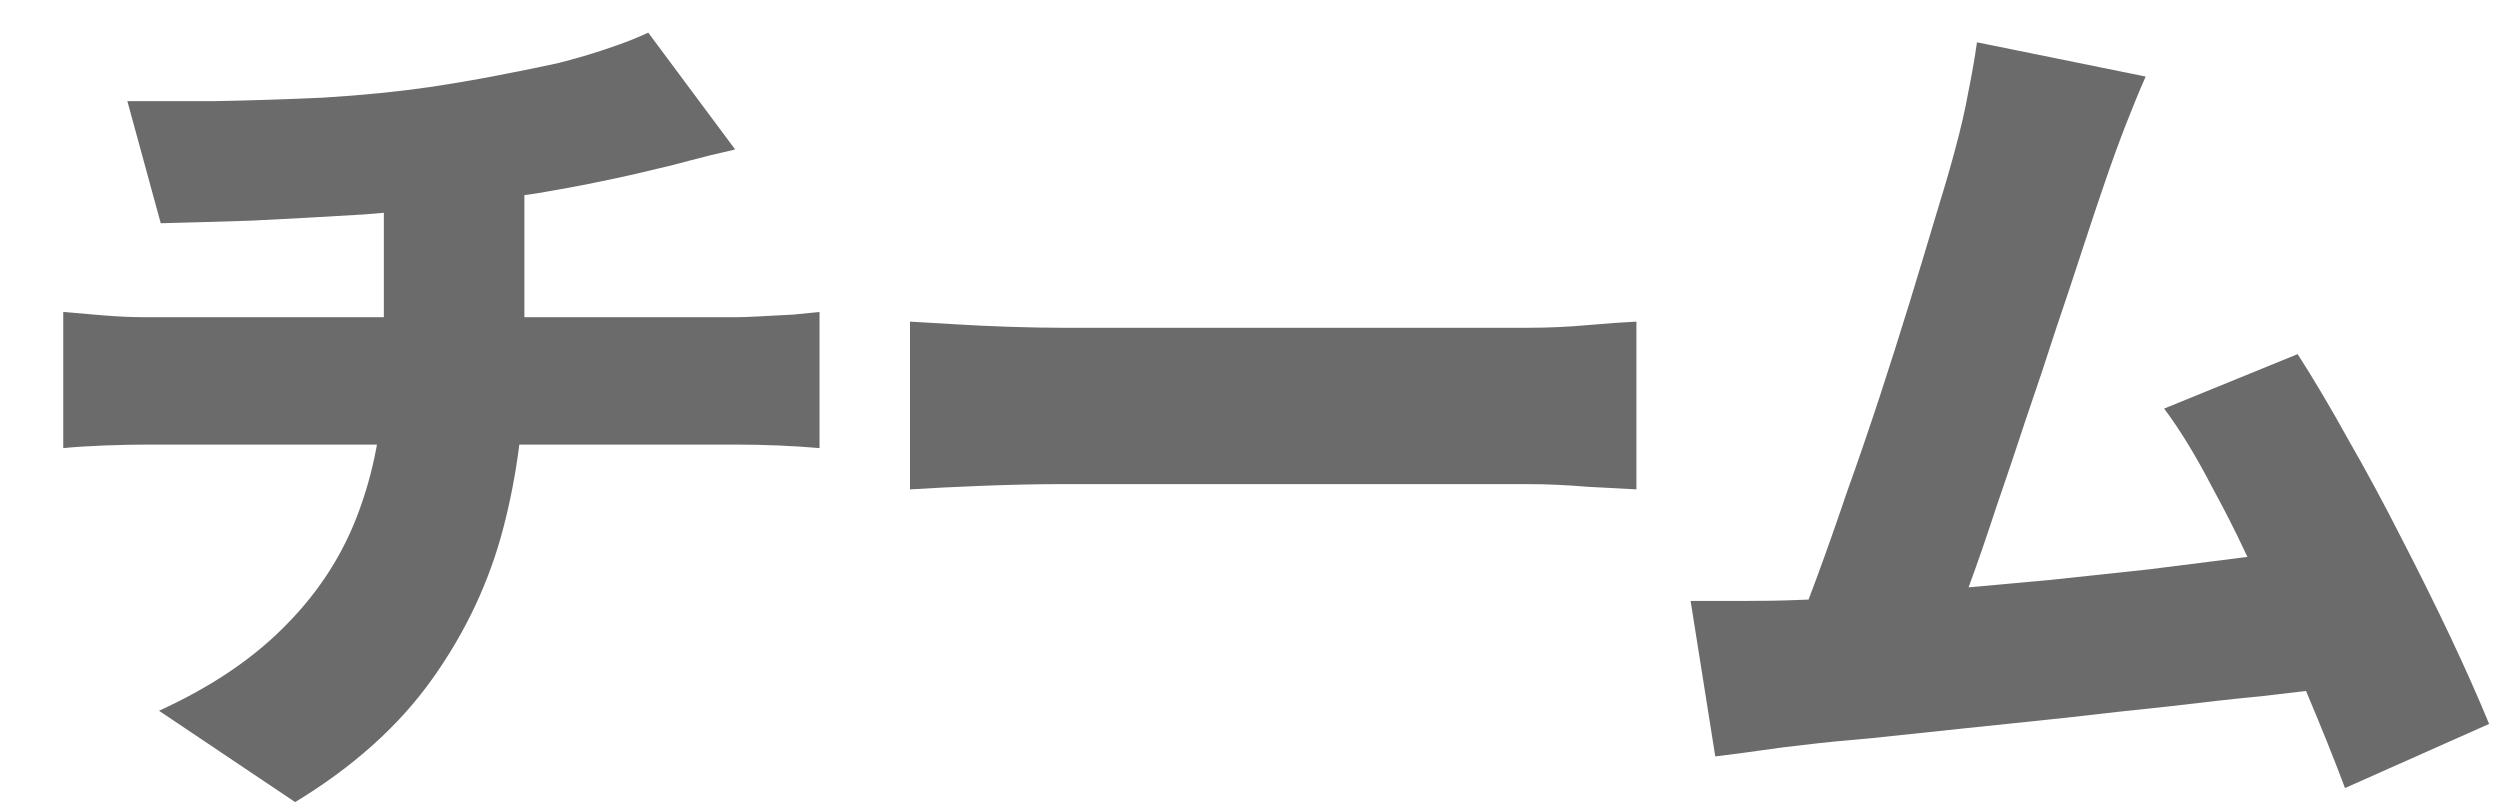
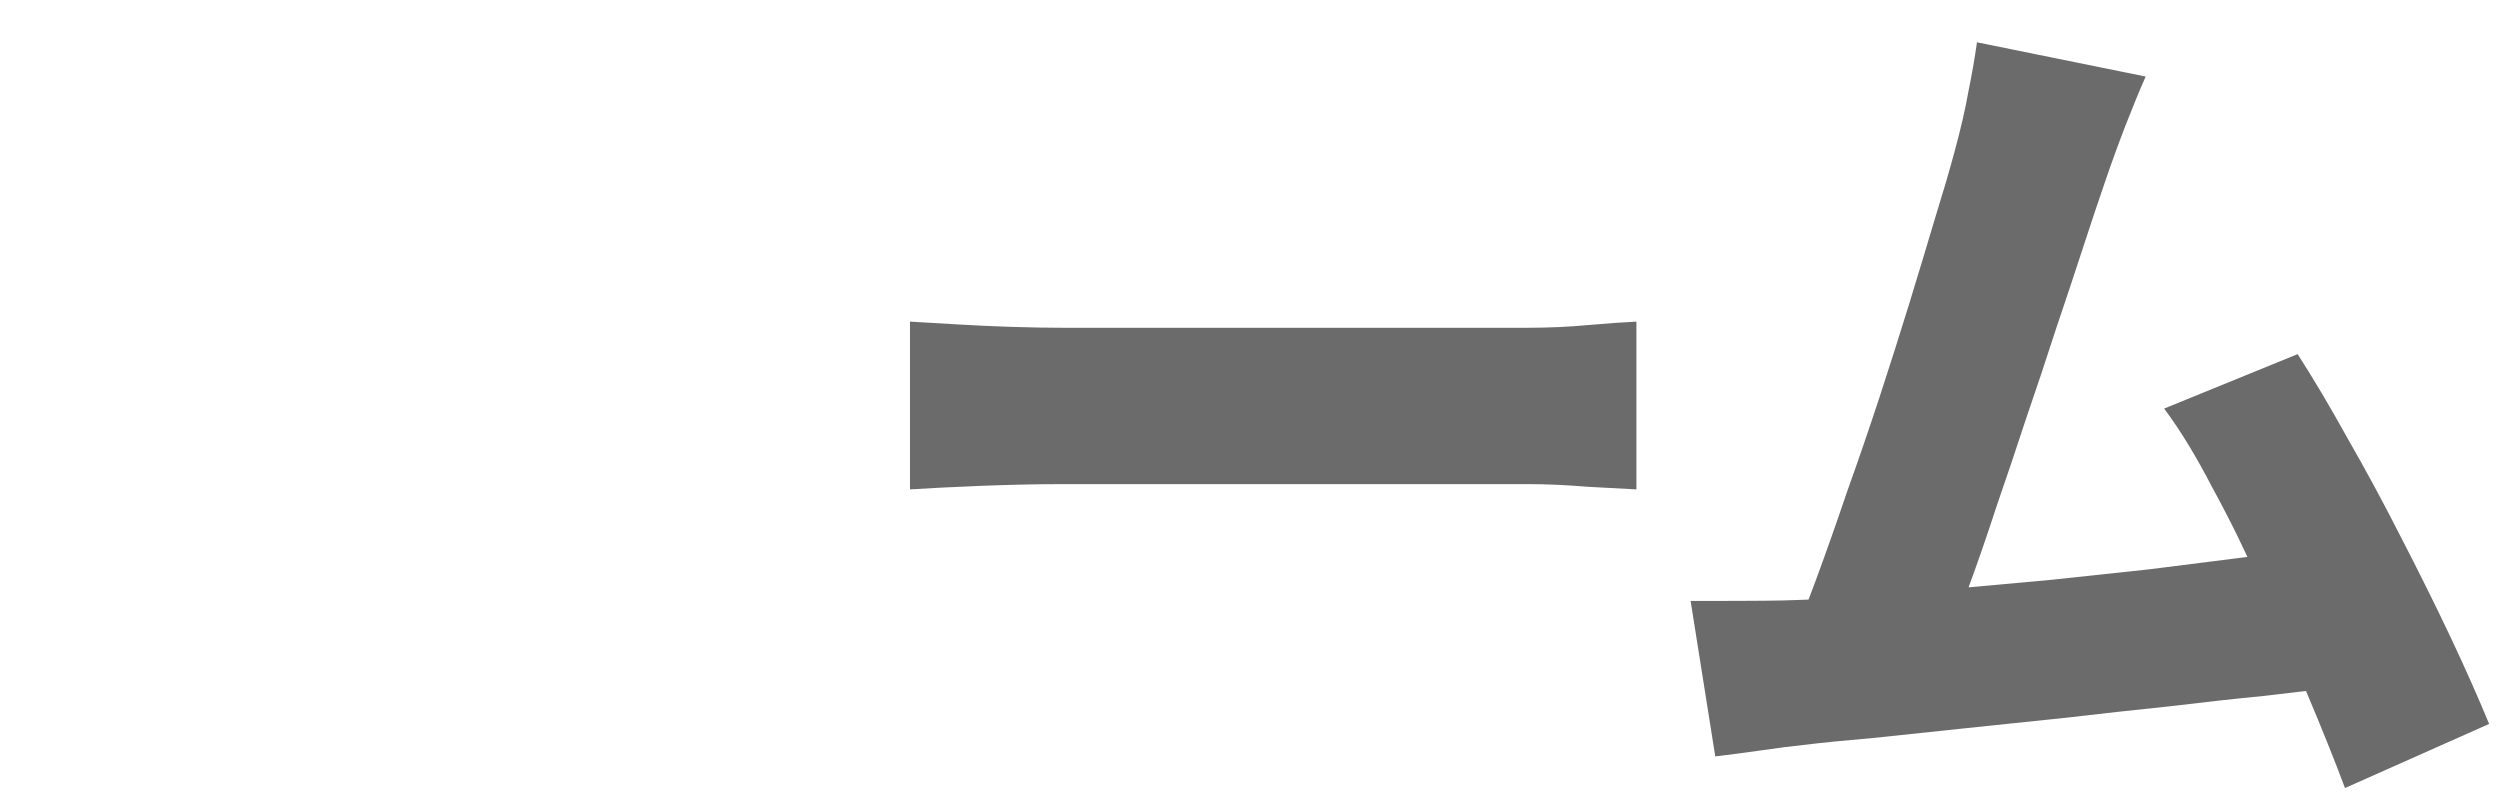
<svg xmlns="http://www.w3.org/2000/svg" width="37" height="12" viewBox="0 0 37 12" fill="none">
-   <path d="M31.756 1.133C31.66 1.35 31.561 1.592 31.456 1.861C31.352 2.13 31.248 2.416 31.145 2.719C31.058 2.97 30.954 3.282 30.832 3.655C30.711 4.028 30.577 4.431 30.43 4.864C30.291 5.297 30.143 5.739 29.988 6.19C29.84 6.641 29.693 7.078 29.546 7.503C29.407 7.928 29.273 8.318 29.142 8.673C29.021 9.02 28.913 9.306 28.817 9.531L26.477 9.609C26.599 9.314 26.733 8.968 26.881 8.569C27.028 8.17 27.18 7.741 27.335 7.282C27.5 6.823 27.66 6.355 27.817 5.878C27.973 5.401 28.12 4.938 28.259 4.487C28.397 4.036 28.523 3.62 28.636 3.239C28.757 2.849 28.852 2.524 28.922 2.264C29.017 1.917 29.086 1.618 29.13 1.367C29.181 1.116 29.225 0.869 29.259 0.626L31.756 1.133ZM34.005 5.241C34.239 5.605 34.486 6.021 34.745 6.489C35.014 6.957 35.279 7.447 35.538 7.958C35.798 8.461 36.041 8.95 36.267 9.427C36.492 9.904 36.682 10.333 36.839 10.714L34.706 11.663C34.55 11.247 34.364 10.783 34.148 10.272C33.94 9.752 33.714 9.228 33.471 8.699C33.237 8.17 32.995 7.676 32.743 7.217C32.501 6.749 32.263 6.359 32.029 6.047L34.005 5.241ZM26.569 8.881C26.863 8.872 27.21 8.855 27.608 8.829C28.016 8.794 28.453 8.755 28.922 8.712C29.39 8.669 29.866 8.625 30.352 8.582C30.846 8.53 31.331 8.478 31.808 8.426C32.284 8.365 32.73 8.309 33.147 8.257C33.571 8.205 33.94 8.157 34.252 8.114L34.694 10.155C34.364 10.198 33.974 10.246 33.523 10.298C33.081 10.341 32.609 10.393 32.106 10.454C31.604 10.506 31.093 10.562 30.573 10.623C30.061 10.675 29.563 10.727 29.078 10.779C28.592 10.831 28.142 10.879 27.726 10.922C27.318 10.957 26.971 10.991 26.686 11.026C26.521 11.043 26.317 11.069 26.075 11.104C25.832 11.139 25.602 11.169 25.386 11.195L25.021 8.894C25.256 8.894 25.515 8.894 25.802 8.894C26.096 8.894 26.352 8.89 26.569 8.881Z" fill="#6C6B6B" />
+   <path d="M31.756 1.133C31.66 1.35 31.561 1.592 31.456 1.861C31.352 2.13 31.248 2.416 31.145 2.719C31.058 2.97 30.954 3.282 30.832 3.655C30.711 4.028 30.577 4.431 30.43 4.864C30.291 5.297 30.143 5.739 29.988 6.19C29.84 6.641 29.693 7.078 29.546 7.503C29.407 7.928 29.273 8.318 29.142 8.673C29.021 9.02 28.913 9.306 28.817 9.531L26.477 9.609C26.599 9.314 26.733 8.968 26.881 8.569C27.028 8.17 27.18 7.741 27.335 7.282C27.5 6.823 27.66 6.355 27.817 5.878C27.973 5.401 28.12 4.938 28.259 4.487C28.397 4.036 28.523 3.62 28.636 3.239C28.757 2.849 28.852 2.524 28.922 2.264C29.017 1.917 29.086 1.618 29.13 1.367C29.181 1.116 29.225 0.869 29.259 0.626L31.756 1.133ZM34.005 5.241C34.239 5.605 34.486 6.021 34.745 6.489C35.014 6.957 35.279 7.447 35.538 7.958C35.798 8.461 36.041 8.95 36.267 9.427C36.492 9.904 36.682 10.333 36.839 10.714L34.706 11.663C34.55 11.247 34.364 10.783 34.148 10.272C33.94 9.752 33.714 9.228 33.471 8.699C33.237 8.17 32.995 7.676 32.743 7.217C32.501 6.749 32.263 6.359 32.029 6.047L34.005 5.241ZM26.569 8.881C26.863 8.872 27.21 8.855 27.608 8.829C28.016 8.794 28.453 8.755 28.922 8.712C29.39 8.669 29.866 8.625 30.352 8.582C30.846 8.53 31.331 8.478 31.808 8.426C32.284 8.365 32.73 8.309 33.147 8.257C33.571 8.205 33.94 8.157 34.252 8.114L34.694 10.155C34.364 10.198 33.974 10.246 33.523 10.298C33.081 10.341 32.609 10.393 32.106 10.454C31.604 10.506 31.093 10.562 30.573 10.623C30.061 10.675 29.563 10.727 29.078 10.779C28.592 10.831 28.142 10.879 27.726 10.922C27.318 10.957 26.971 10.991 26.686 11.026C26.521 11.043 26.317 11.069 26.075 11.104C25.832 11.139 25.602 11.169 25.386 11.195L25.021 8.894C26.096 8.894 26.352 8.89 26.569 8.881Z" fill="#6C6B6B" />
  <path d="M13.468 4.76C13.641 4.769 13.862 4.782 14.131 4.799C14.408 4.816 14.69 4.829 14.976 4.838C15.262 4.847 15.509 4.851 15.717 4.851C15.985 4.851 16.284 4.851 16.614 4.851C16.952 4.851 17.307 4.851 17.68 4.851C18.052 4.851 18.429 4.851 18.811 4.851C19.201 4.851 19.582 4.851 19.955 4.851C20.327 4.851 20.683 4.851 21.021 4.851C21.359 4.851 21.662 4.851 21.931 4.851C22.208 4.851 22.438 4.851 22.62 4.851C22.914 4.851 23.205 4.838 23.491 4.812C23.785 4.786 24.028 4.769 24.219 4.76V7.243C24.054 7.234 23.811 7.221 23.491 7.204C23.179 7.178 22.888 7.165 22.62 7.165C22.438 7.165 22.208 7.165 21.931 7.165C21.653 7.165 21.346 7.165 21.008 7.165C20.67 7.165 20.314 7.165 19.942 7.165C19.569 7.165 19.188 7.165 18.798 7.165C18.416 7.165 18.039 7.165 17.667 7.165C17.294 7.165 16.939 7.165 16.601 7.165C16.271 7.165 15.977 7.165 15.717 7.165C15.344 7.165 14.941 7.174 14.508 7.191C14.083 7.208 13.736 7.226 13.468 7.243V4.76Z" fill="#6C6B6B" />
-   <path d="M1.885 1.497C2.223 1.497 2.647 1.497 3.159 1.497C3.679 1.488 4.22 1.471 4.784 1.445C5.356 1.41 5.88 1.358 6.357 1.289C6.703 1.237 7.033 1.181 7.345 1.12C7.665 1.059 7.964 0.999 8.242 0.938C8.519 0.869 8.77 0.795 8.996 0.717C9.23 0.639 9.429 0.561 9.594 0.483L10.88 2.212C10.612 2.273 10.382 2.329 10.191 2.381C10.001 2.433 9.845 2.472 9.724 2.498C9.446 2.567 9.156 2.632 8.853 2.693C8.558 2.754 8.255 2.81 7.943 2.862C7.631 2.905 7.31 2.953 6.981 3.005C6.487 3.074 5.954 3.131 5.382 3.174C4.81 3.209 4.259 3.239 3.731 3.265C3.202 3.282 2.751 3.295 2.379 3.304L1.885 1.497ZM2.353 10.519C3.133 10.164 3.765 9.735 4.251 9.232C4.745 8.729 5.104 8.157 5.33 7.516C5.564 6.866 5.681 6.16 5.681 5.397C5.681 5.397 5.681 5.315 5.681 5.15C5.681 4.985 5.681 4.721 5.681 4.357C5.681 3.984 5.681 3.486 5.681 2.862L7.761 2.641C7.761 2.875 7.761 3.118 7.761 3.369C7.761 3.62 7.761 3.867 7.761 4.11C7.761 4.344 7.761 4.556 7.761 4.747C7.761 4.929 7.761 5.076 7.761 5.189C7.761 5.302 7.761 5.358 7.761 5.358C7.761 6.199 7.657 7.018 7.449 7.815C7.241 8.612 6.89 9.358 6.396 10.051C5.902 10.744 5.226 11.351 4.368 11.871L2.353 10.519ZM0.936 4.617C1.135 4.634 1.339 4.652 1.547 4.669C1.755 4.686 1.963 4.695 2.171 4.695C2.283 4.695 2.509 4.695 2.847 4.695C3.185 4.695 3.596 4.695 4.082 4.695C4.567 4.695 5.087 4.695 5.642 4.695C6.196 4.695 6.751 4.695 7.306 4.695C7.869 4.695 8.393 4.695 8.879 4.695C9.373 4.695 9.793 4.695 10.139 4.695C10.495 4.695 10.738 4.695 10.867 4.695C10.963 4.695 11.088 4.691 11.245 4.682C11.409 4.673 11.574 4.665 11.739 4.656C11.903 4.639 12.033 4.626 12.129 4.617V6.632C11.938 6.615 11.734 6.602 11.518 6.593C11.301 6.584 11.097 6.58 10.906 6.58C10.785 6.58 10.551 6.58 10.204 6.58C9.858 6.58 9.438 6.58 8.944 6.58C8.45 6.58 7.921 6.58 7.358 6.58C6.794 6.58 6.231 6.58 5.668 6.58C5.104 6.58 4.576 6.58 4.082 6.58C3.596 6.58 3.185 6.58 2.847 6.58C2.509 6.58 2.288 6.58 2.184 6.58C1.993 6.58 1.781 6.584 1.547 6.593C1.313 6.602 1.109 6.615 0.936 6.632L0.936 4.617Z" fill="#6C6B6B" />
</svg>